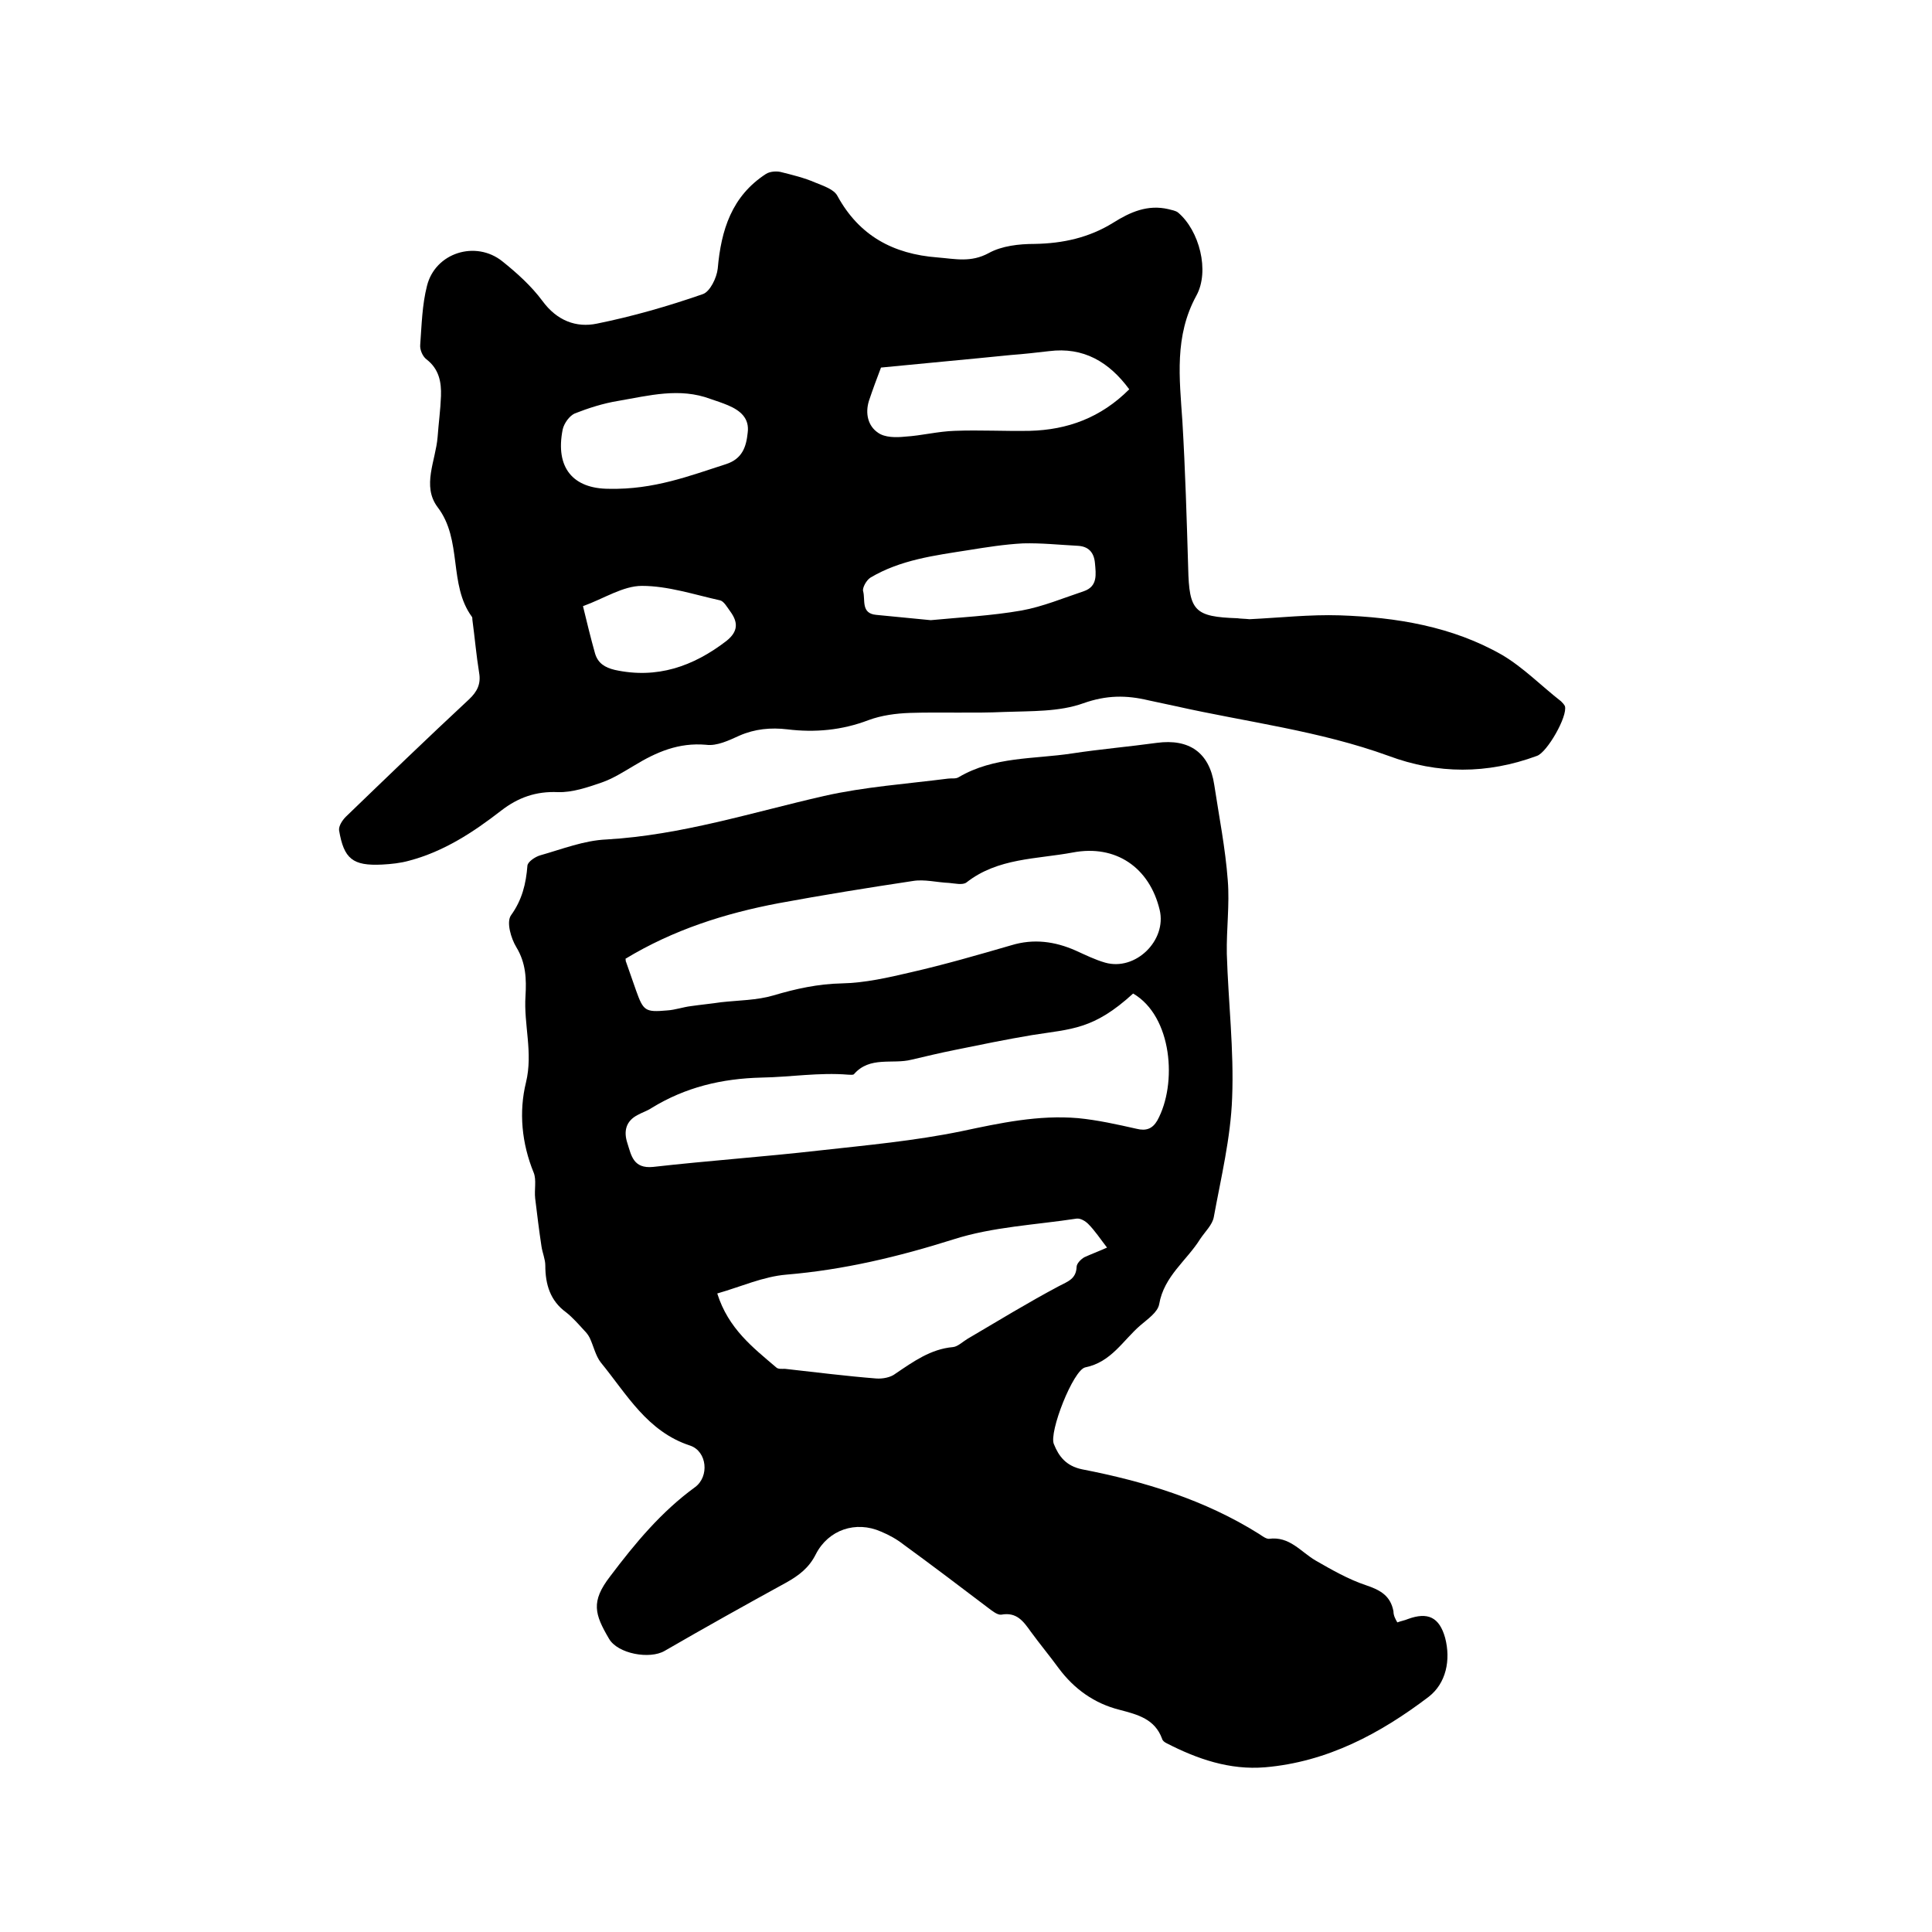
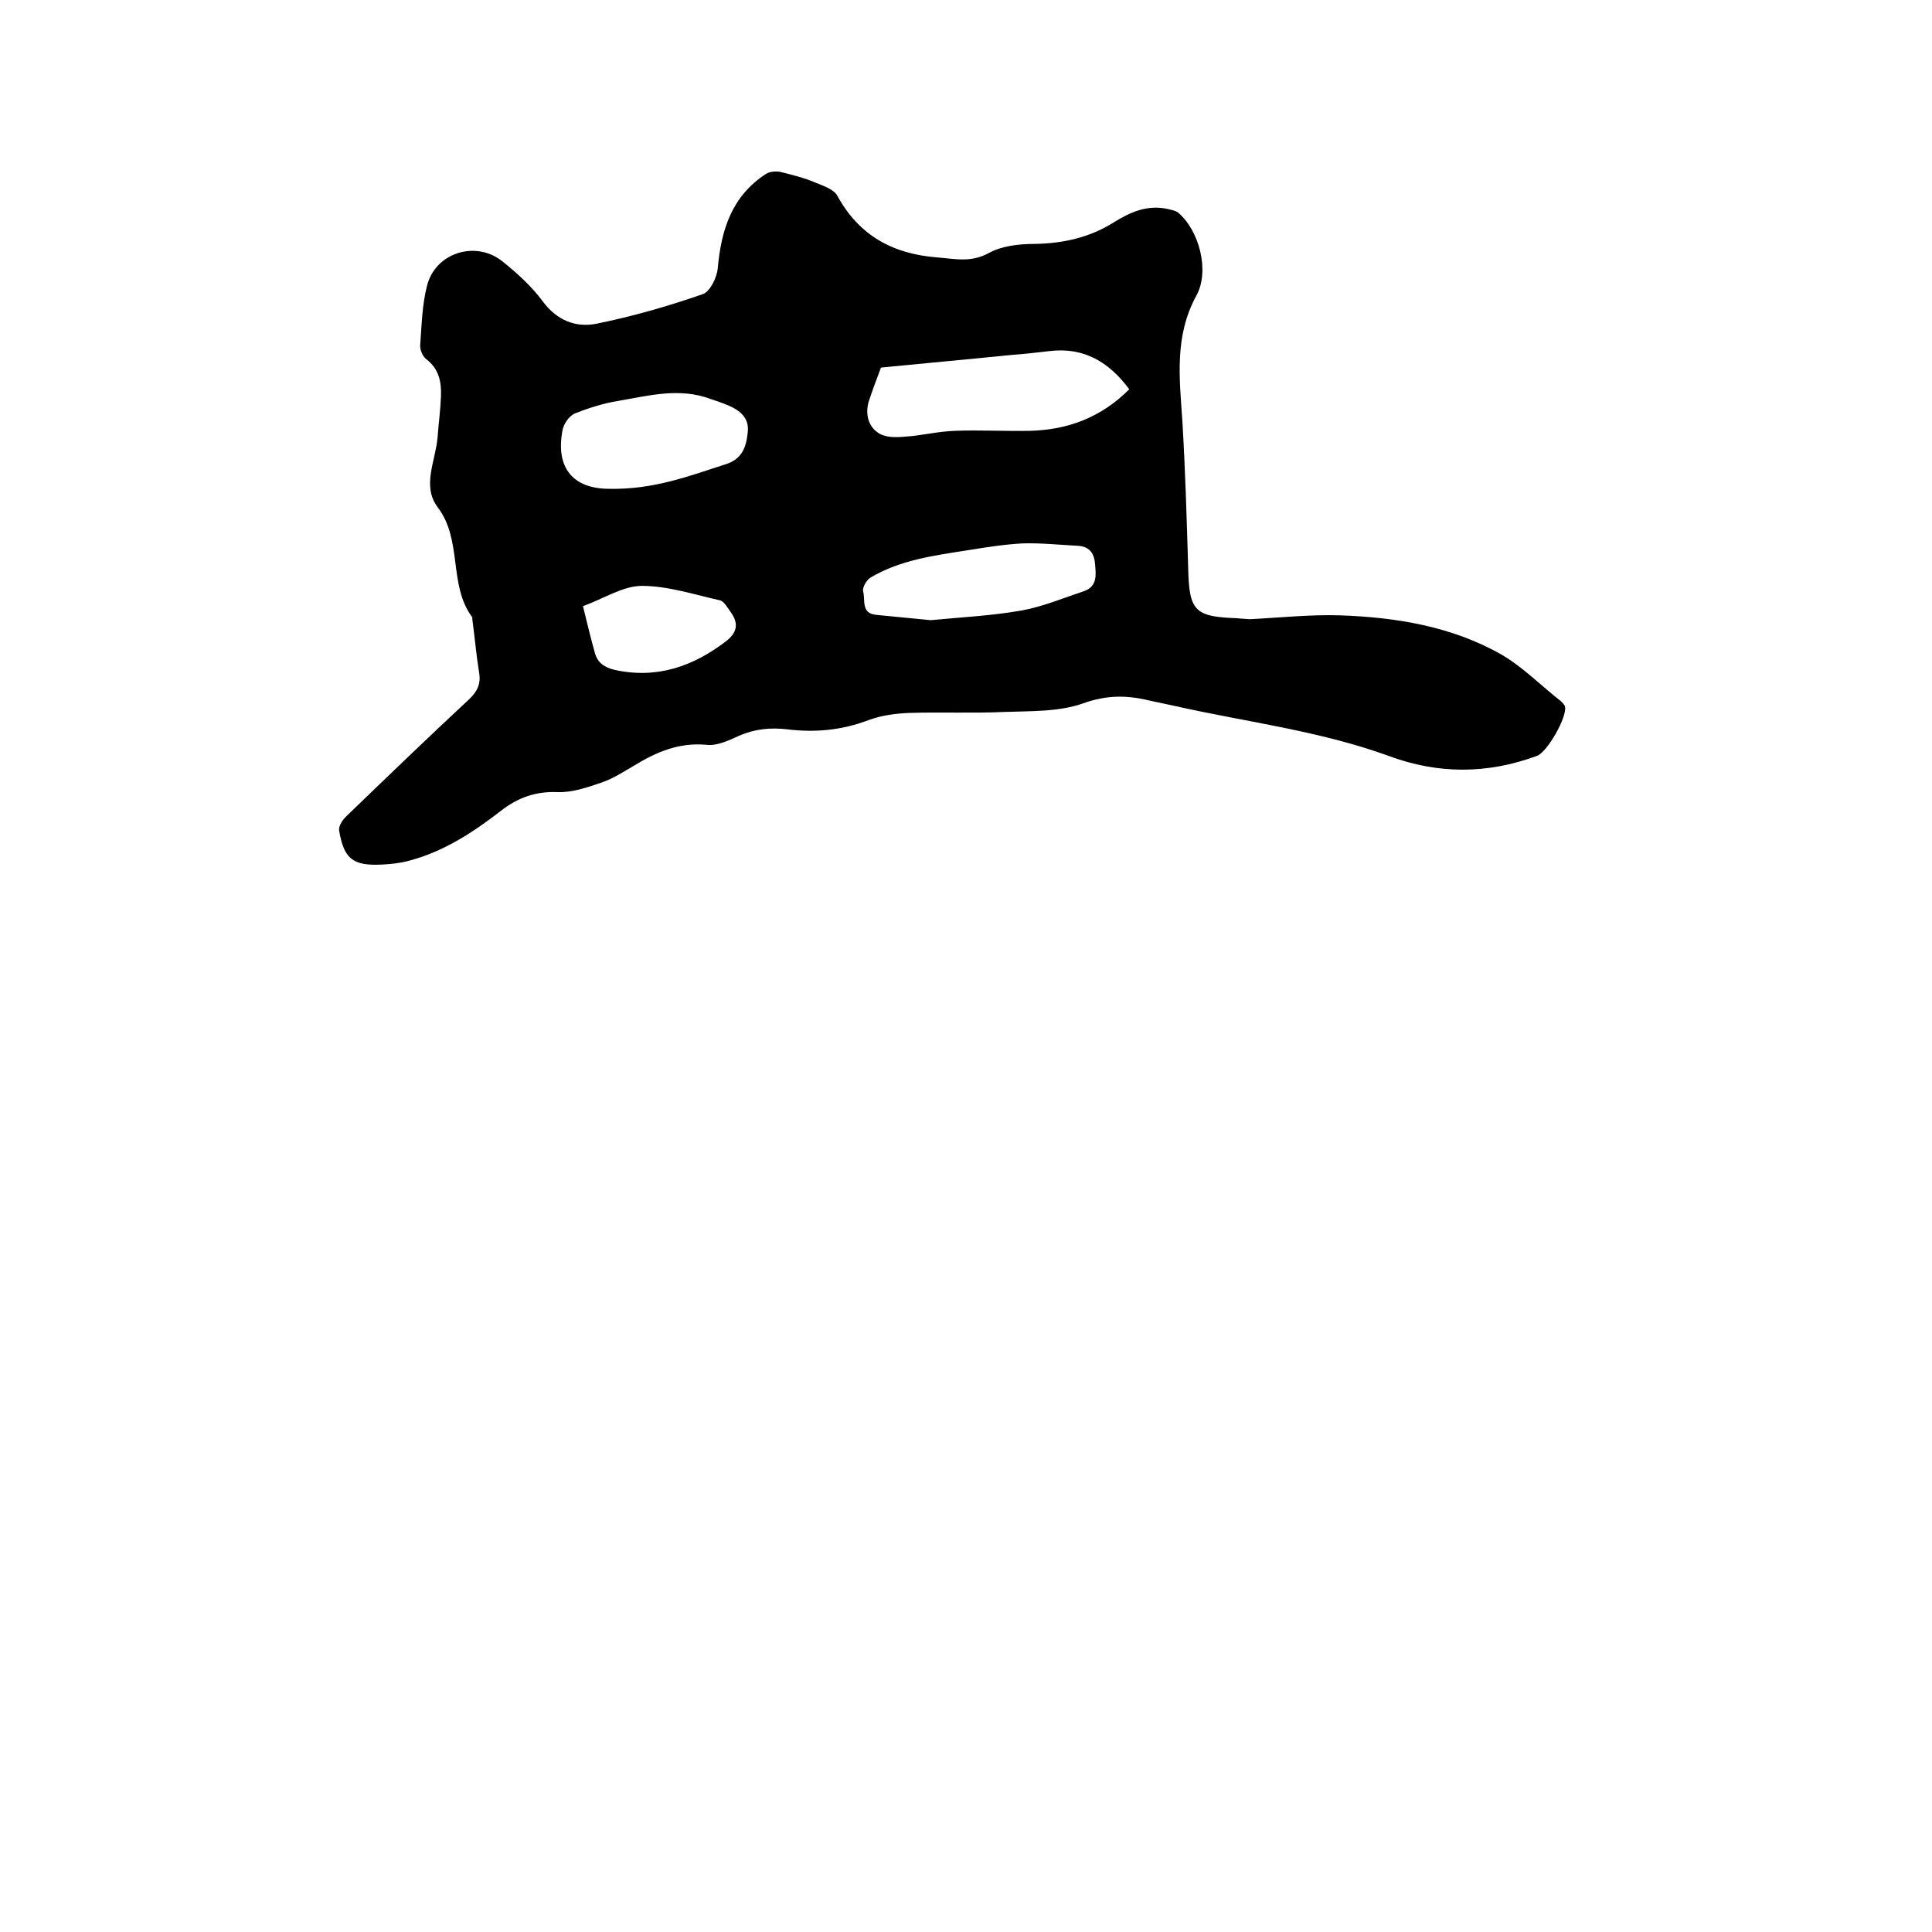
<svg xmlns="http://www.w3.org/2000/svg" enable-background="new 0 0 400 400" viewBox="0 0 400 400">
-   <path d="m289.3 335.9c.8-.3 1.5-.4 2.2-.7 4.1-1.5 6.5-.4 7.7 3.9 1.2 4.6.2 9.4-3.4 12.2-10 7.6-21 13.5-33.9 14.6-7.3.6-14-1.7-20.4-5-.4-.2-.8-.5-.9-.9-1.5-4.1-5-5-8.8-6-5.2-1.3-9.4-4.3-12.6-8.6-1.9-2.6-3.9-5-5.8-7.6-1.5-2.1-2.9-4.1-6.1-3.5-.8.1-1.9-.8-2.7-1.4-5.8-4.4-11.6-8.8-17.5-13.1-1.4-1.1-3-2-4.7-2.7-5.2-2.3-10.9-.4-13.5 4.7-1.4 2.8-3.5 4.4-6.2 5.9-8.4 4.6-16.8 9.3-25.1 14.1-3.1 1.8-9.7.6-11.5-2.5-3-5.1-3.8-7.7.2-12.9 5.2-6.9 10.6-13.4 17.6-18.5 3-2.2 2.5-7.4-1-8.6-8.9-2.9-13.1-10.6-18.5-17.2-1.1-1.4-1.5-3.4-2.3-5.1-.3-.6-.7-1.1-1.1-1.5-1.2-1.3-2.4-2.7-3.8-3.8-3.3-2.4-4.3-5.8-4.3-9.7 0-1.3-.6-2.6-.8-4-.5-3.3-.9-6.6-1.3-9.9-.2-1.8.3-3.8-.3-5.3-2.5-6.1-3.1-12.6-1.6-18.7 1.5-6.2-.5-12-.1-17.9.2-3.5.1-6.8-1.9-10.1-1.1-1.8-2.1-5.2-1.1-6.6 2.3-3.2 3.1-6.5 3.4-10.3.1-.8 1.6-1.8 2.6-2.1 4.6-1.3 9.1-3.1 13.8-3.3 15.5-.9 30.1-5.6 45-9 8.4-1.9 17.1-2.5 25.7-3.6.7-.1 1.6.1 2.2-.3 7.3-4.3 15.5-3.7 23.4-4.9 5.9-.9 11.8-1.4 17.6-2.2 6.7-.9 10.9 2 11.9 8.7 1 6.6 2.3 13.1 2.8 19.8.4 5-.3 10.1-.2 15.2.3 9.9 1.5 19.9 1.1 29.8-.3 8.3-2.3 16.5-3.8 24.7-.3 1.6-1.8 3-2.8 4.5-2.8 4.5-7.5 7.7-8.5 13.5-.3 1.7-2.4 3.1-3.9 4.4-3.6 3.1-6 7.6-11.4 8.7-2.5.5-7.6 13.5-6.5 15.9 1 2.5 2.5 4.5 5.8 5.2 12.9 2.5 25.4 6.3 36.7 13.4.6.4 1.4 1 2 1 4.3-.6 6.6 2.7 9.7 4.5 3.3 1.9 6.8 3.9 10.4 5.1 3 1 5.1 2.2 5.7 5.4 0 .9.4 1.6.8 2.3zm-159.8-137.4c.1.4 0 .5.1.6.7 2 1.4 4 2.1 6 1.5 4.2 1.9 4.5 6.4 4.1 1.7-.1 3.3-.7 5-.9 2.1-.3 4.2-.5 6.2-.8 3.6-.4 7.4-.4 10.8-1.4 4.7-1.4 9.3-2.4 14.2-2.5 4.8-.1 9.6-1.2 14.3-2.3 7-1.6 13.9-3.6 20.8-5.6 4.6-1.4 9-.8 13.3 1.1 2 .9 4 1.9 6.1 2.5 6.3 1.8 12.8-4.6 11.3-10.9-2.1-8.8-9.1-13.6-18-11.9-7.5 1.4-15.5 1.1-22 6.2-.8.6-2.4.2-3.6.1-2.5-.1-5.1-.8-7.5-.4-9.3 1.4-18.6 2.9-27.8 4.6-11.1 2.1-21.8 5.5-31.7 11.5zm105.1 7.2c-8.2 7.5-12.7 7.3-20.9 8.6-5.4.9-10.7 2-16.1 3.1-3 .6-5.9 1.3-8.9 2-3.9 1-8.6-.8-11.9 3-.2.2-.8.1-1.2.1-6-.5-12 .5-17.9.6-8.3.2-15.8 2-22.8 6.3-.9.6-1.9.9-2.8 1.4-2.6 1.3-3 3.5-2.2 5.9.8 2.5 1.2 5.3 5.3 4.9 11.5-1.3 23-2.1 34.4-3.4 9.9-1.1 19.8-2 29.5-4 8-1.7 15.9-3.4 24.1-2.7 4.1.4 8.1 1.3 12.1 2.2 2 .5 3.3 0 4.3-1.7 4.2-7.6 3.1-21.6-5-26.3zm-5.4 52.6c-1.4-1.8-2.5-3.5-3.9-4.9-.6-.6-1.6-1.2-2.4-1.1-8.5 1.3-17.4 1.7-25.5 4.3-11.4 3.6-22.7 6.3-34.6 7.3-4.8.4-9.4 2.5-14.3 3.9 2.3 7.3 7.4 11.2 12.2 15.3.4.4 1.2.3 1.8.3 6.3.7 12.6 1.5 18.9 2 1.3.1 3-.2 4-1 3.7-2.5 7.3-5.1 11.9-5.5 1-.1 2-1.1 3-1.7 6.3-3.7 12.5-7.5 18.9-10.9 1.9-1 3.6-1.5 3.7-4 0-.7.9-1.6 1.6-2 1.3-.6 2.9-1.2 4.7-2z" />
  <path d="m258.7 128.2c6.2-.3 12.5-1 18.7-.8 11.7.4 23.3 2.3 33.6 8.2 4.4 2.6 8.1 6.4 12.2 9.6.3.3.6.6.8 1 .6 2.1-3.7 9.6-5.8 10.3-10.3 3.8-20.5 3.8-30.7 0-14.3-5.2-29.4-7-44.1-10.3-1.9-.4-3.7-.8-5.6-1.2-4.6-1.1-8.7-1.1-13.5.6-5 1.8-10.8 1.6-16.3 1.8-6.5.3-13.1 0-19.6.2-2.9.1-5.9.5-8.6 1.5-5.5 2.1-11.1 2.6-16.8 1.9-3.4-.4-6.7-.1-9.9 1.3-2.2 1-4.7 2.2-6.9 1.9-5.7-.5-10.3 1.5-14.9 4.3-2.2 1.3-4.4 2.7-6.7 3.5-2.9 1-6.1 2.1-9.1 2-4.5-.2-8.2 1.1-11.7 3.8-5.8 4.5-11.9 8.5-19.1 10.4-1.8.5-3.7.7-5.6.8-6.1.3-7.9-1.2-8.9-7.1-.1-.9.7-2.1 1.4-2.8 8.5-8.2 16.9-16.3 25.5-24.3 1.7-1.6 2.5-3.2 2.1-5.5-.6-3.7-.9-7.3-1.4-11 0-.2 0-.5-.1-.6-4.9-6.7-1.9-15.9-7.1-22.7-3.3-4.4-.4-9.6 0-14.5.2-2.8.6-5.7.7-8.5.1-2.9-.4-5.6-3-7.6-.8-.6-1.4-2-1.3-3 .3-4.1.4-8.3 1.4-12.2 1.7-6.9 10.1-9.5 15.6-5.1 3 2.4 6 5.1 8.3 8.2 3 4.1 7 5.6 11.3 4.7 7.4-1.5 14.7-3.6 21.9-6.1 1.5-.5 2.9-3.4 3.1-5.3.7-8 2.9-15 10-19.6.8-.5 2.1-.6 3-.4 2.4.6 4.9 1.2 7.2 2.2 1.7.7 3.9 1.4 4.6 2.8 4.5 8.2 11.5 12 20.7 12.7 3.7.3 6.9 1.1 10.6-.9 2.7-1.5 6.3-1.9 9.5-1.9 5.9-.1 11.3-1.3 16.3-4.4 3.5-2.2 7.1-3.8 11.4-2.8.7.2 1.5.3 2 .7 4.4 3.7 6.6 12.1 3.8 17.2-4.6 8.4-3.5 17.1-2.9 26 .6 10.1.9 20.3 1.2 30.4.2 8.9 1.3 10.1 10.2 10.4.6.1 1.6.1 2.5.2 0-.1 0 0 0 0zm-24.9-47.6c-4.2-5.7-9.5-8.8-16.6-7.9-2.6.3-5.2.6-7.9.8-8.9.9-17.8 1.7-26.9 2.6-.8 2.1-1.7 4.5-2.5 6.9-.8 2.6-.2 5.2 1.9 6.6 1.4 1 3.7 1 5.6.8 3.4-.2 6.8-1.1 10.3-1.2 5.2-.2 10.3.1 15.5 0 7.8-.2 14.7-2.7 20.6-8.6zm-107.7 20.6c9.3.2 16.7-2.7 24.2-5.1 3.4-1.1 4.2-3.6 4.5-6.5.4-3-1.5-4.6-4.1-5.7-1.2-.5-2.4-.9-3.6-1.3-6.4-2.4-12.7-.7-19.1.4-3.1.5-6.2 1.5-9 2.6-1.1.5-2.2 2-2.5 3.3-1.6 8 2.2 12.3 9.6 12.3zm66.6 27.2c6.2-.6 12.5-.9 18.8-2 4.4-.8 8.7-2.6 12.9-4 2.9-1 2.5-3.5 2.3-5.8s-1.4-3.5-3.6-3.6c-3.8-.2-7.5-.6-11.3-.5-3.8.2-7.6.8-11.3 1.4-7 1.1-14.1 2-20.3 5.7-.8.5-1.7 2.1-1.5 2.8.5 1.8-.5 4.6 2.7 4.9 3.8.4 7.5.7 11.3 1.1zm-72-2.9c.8 3.3 1.6 6.6 2.5 9.8.6 2 2 2.9 4.1 3.4 8.7 1.9 16.2-.7 23.1-6 2.5-2 2.4-3.9.8-6.1-.6-.8-1.3-2.1-2.1-2.3-5.4-1.2-10.8-3-16.2-3-3.9 0-7.8 2.6-12.2 4.2z" />
</svg>